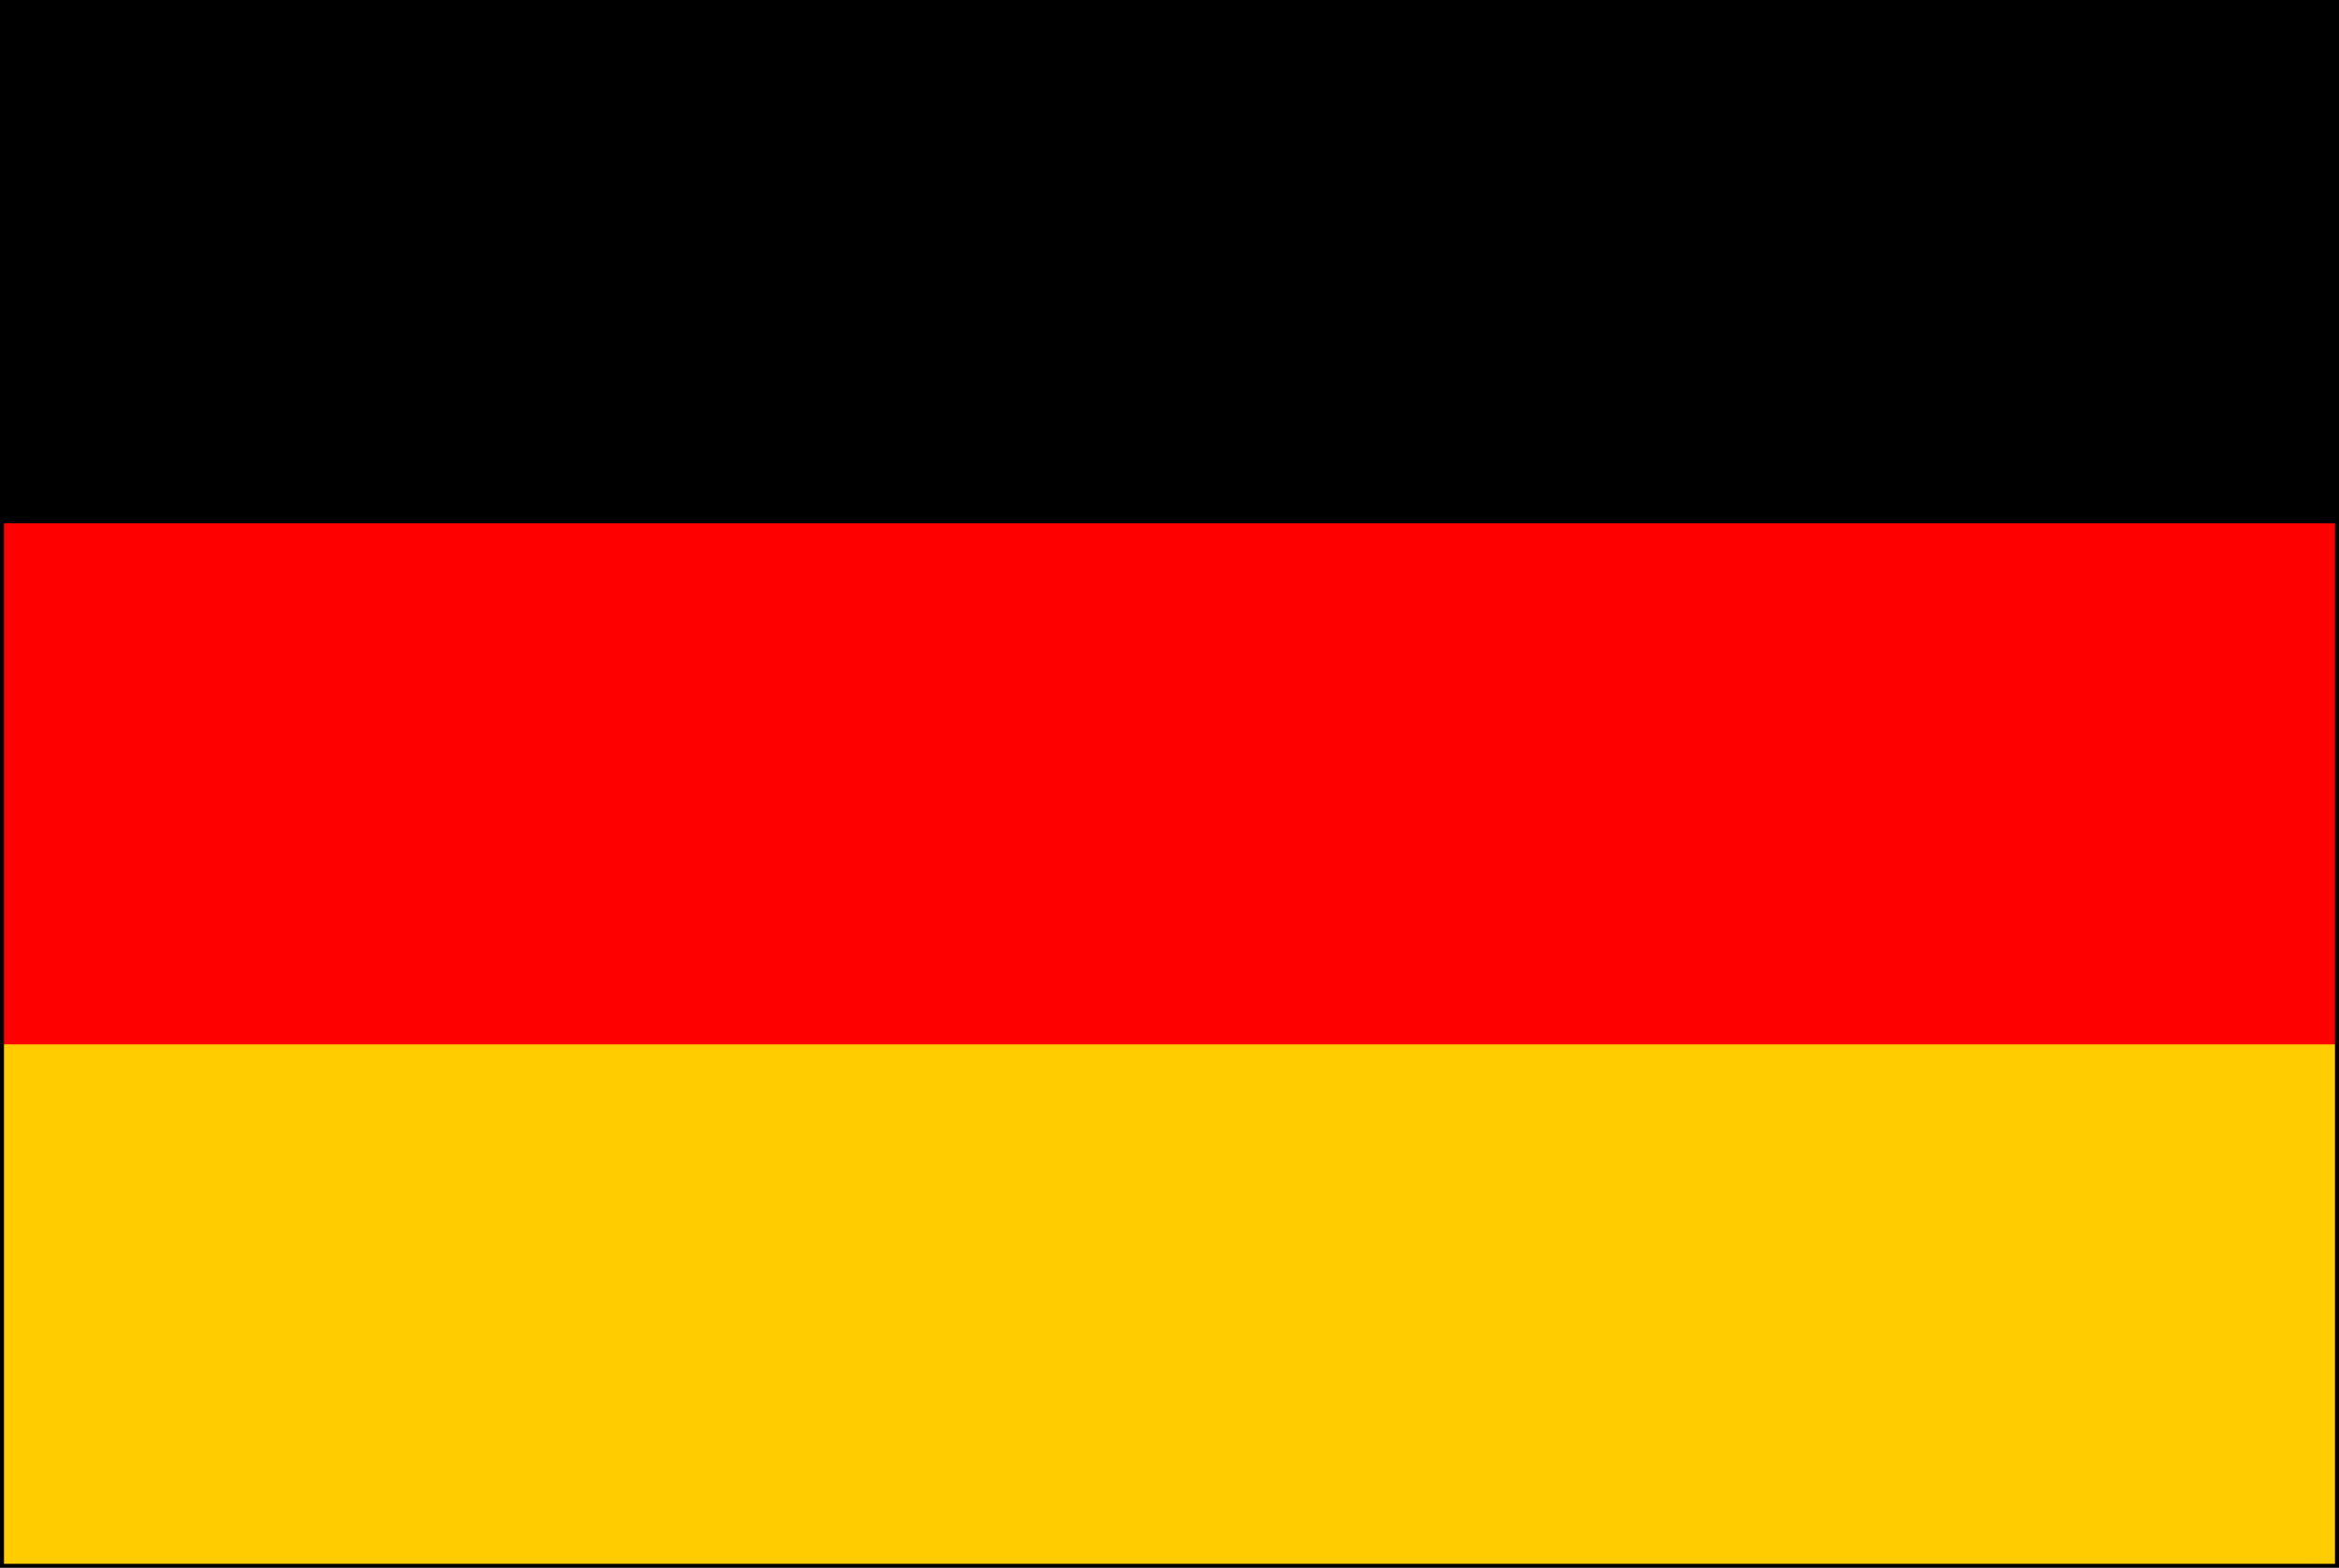
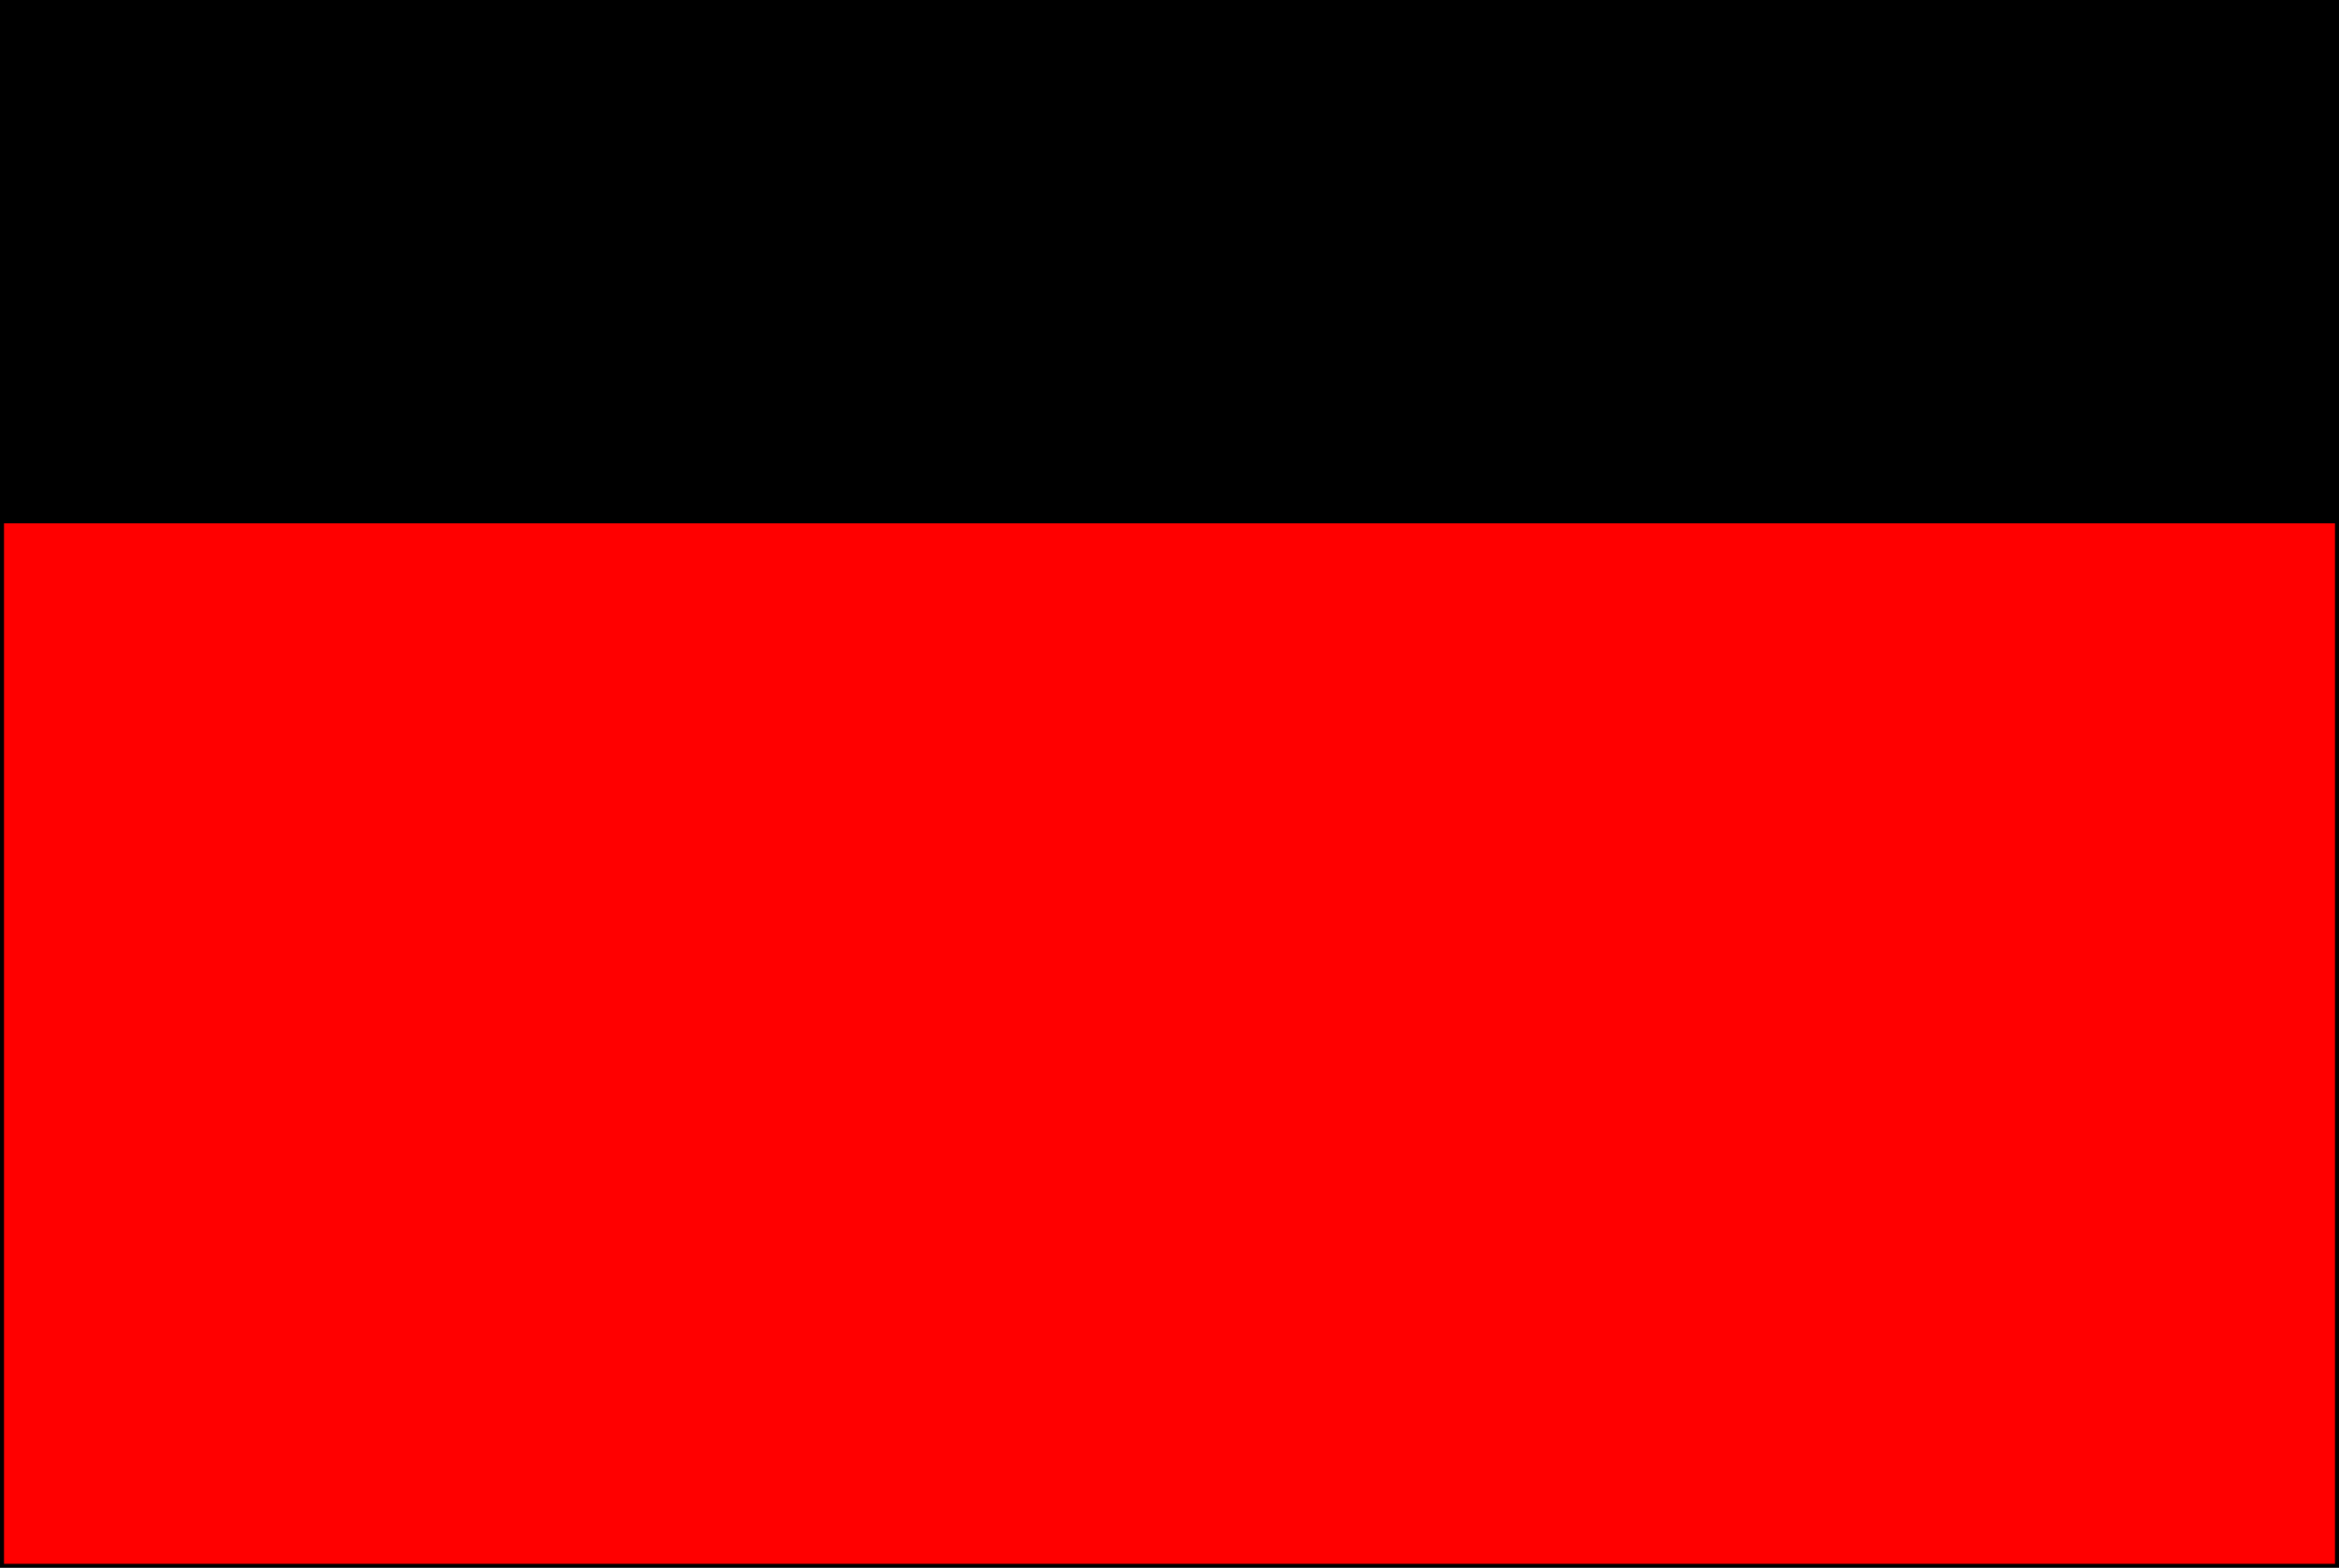
<svg xmlns="http://www.w3.org/2000/svg" width="58.492" height="39.208" viewBox="0 0 58.492 39.208">
  <g id="germany" transform="translate(0.05 0.05)">
    <rect id="Rectangle_2049" data-name="Rectangle 2049" width="58.392" height="39.108" transform="translate(0 0)" />
    <rect id="Rectangle_2050" data-name="Rectangle 2050" width="58.392" height="26.072" transform="translate(0 13.036)" fill="red" />
-     <rect id="Rectangle_2051" data-name="Rectangle 2051" width="58.392" height="13.04" transform="translate(0 26.068)" fill="#fc0" />
    <rect id="Rectangle_2052" data-name="Rectangle 2052" width="58.392" height="39.108" transform="translate(0 0)" fill="none" stroke="#000" stroke-width="0.1" />
  </g>
</svg>